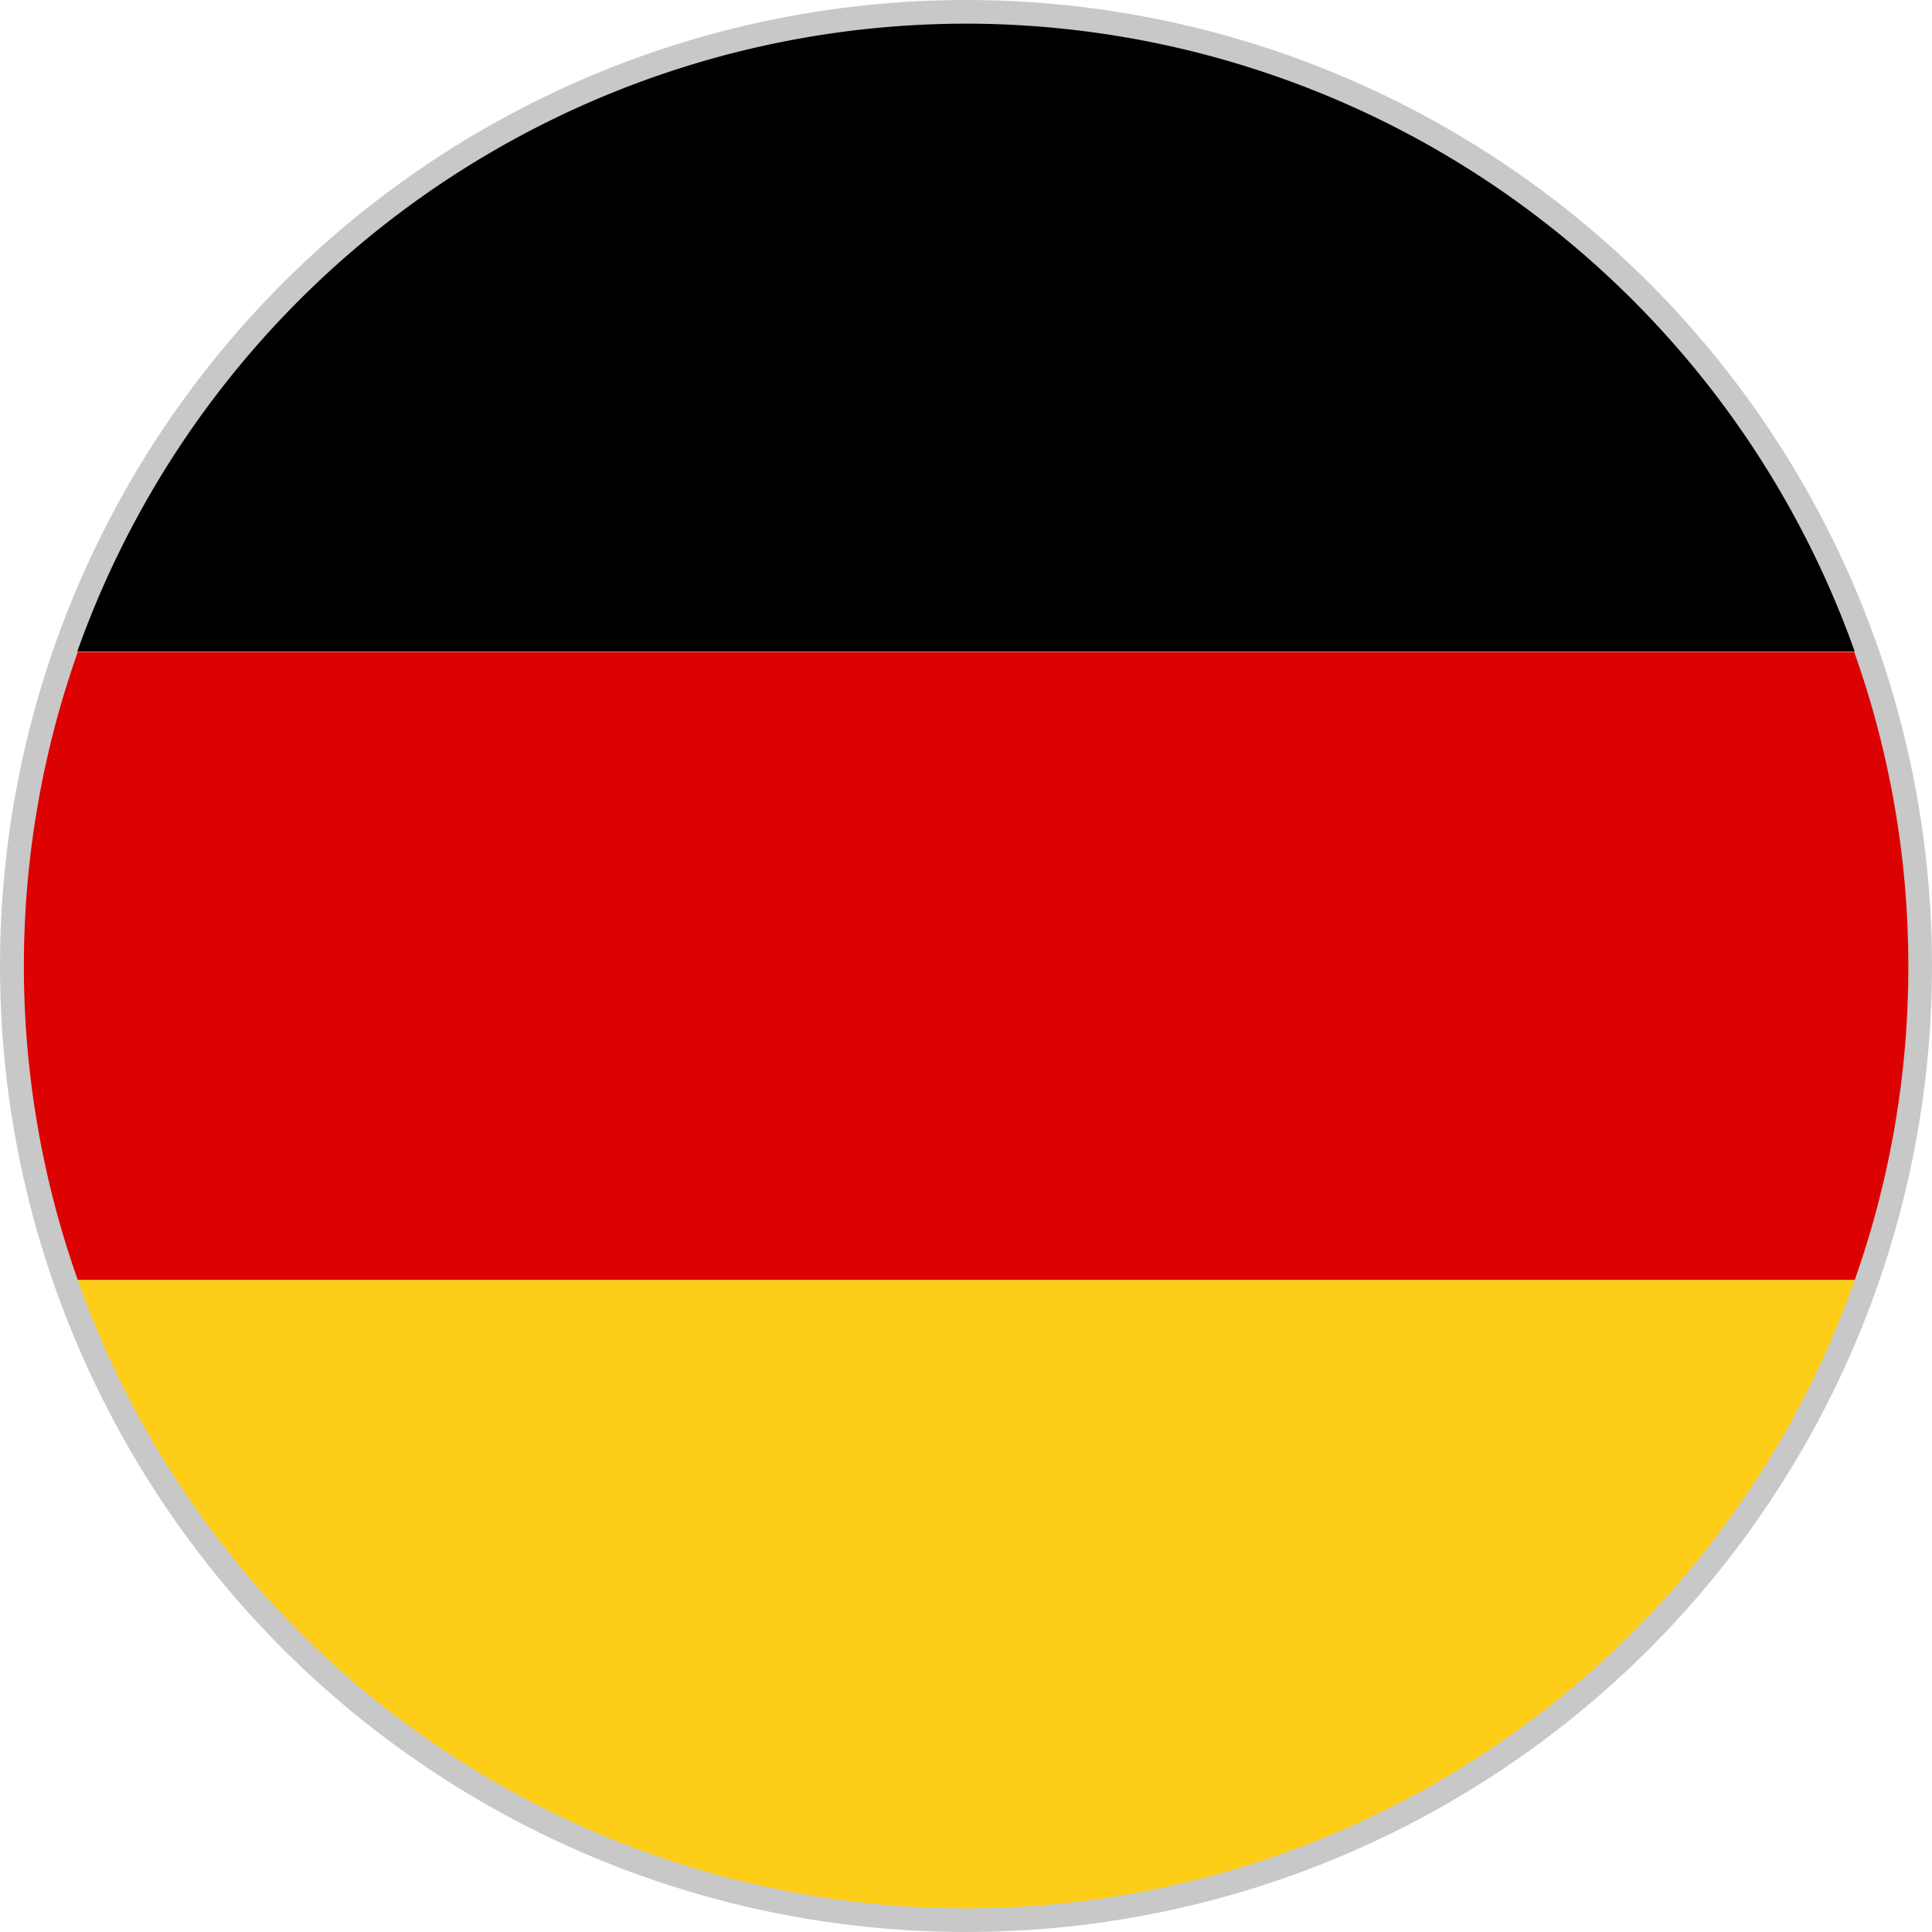
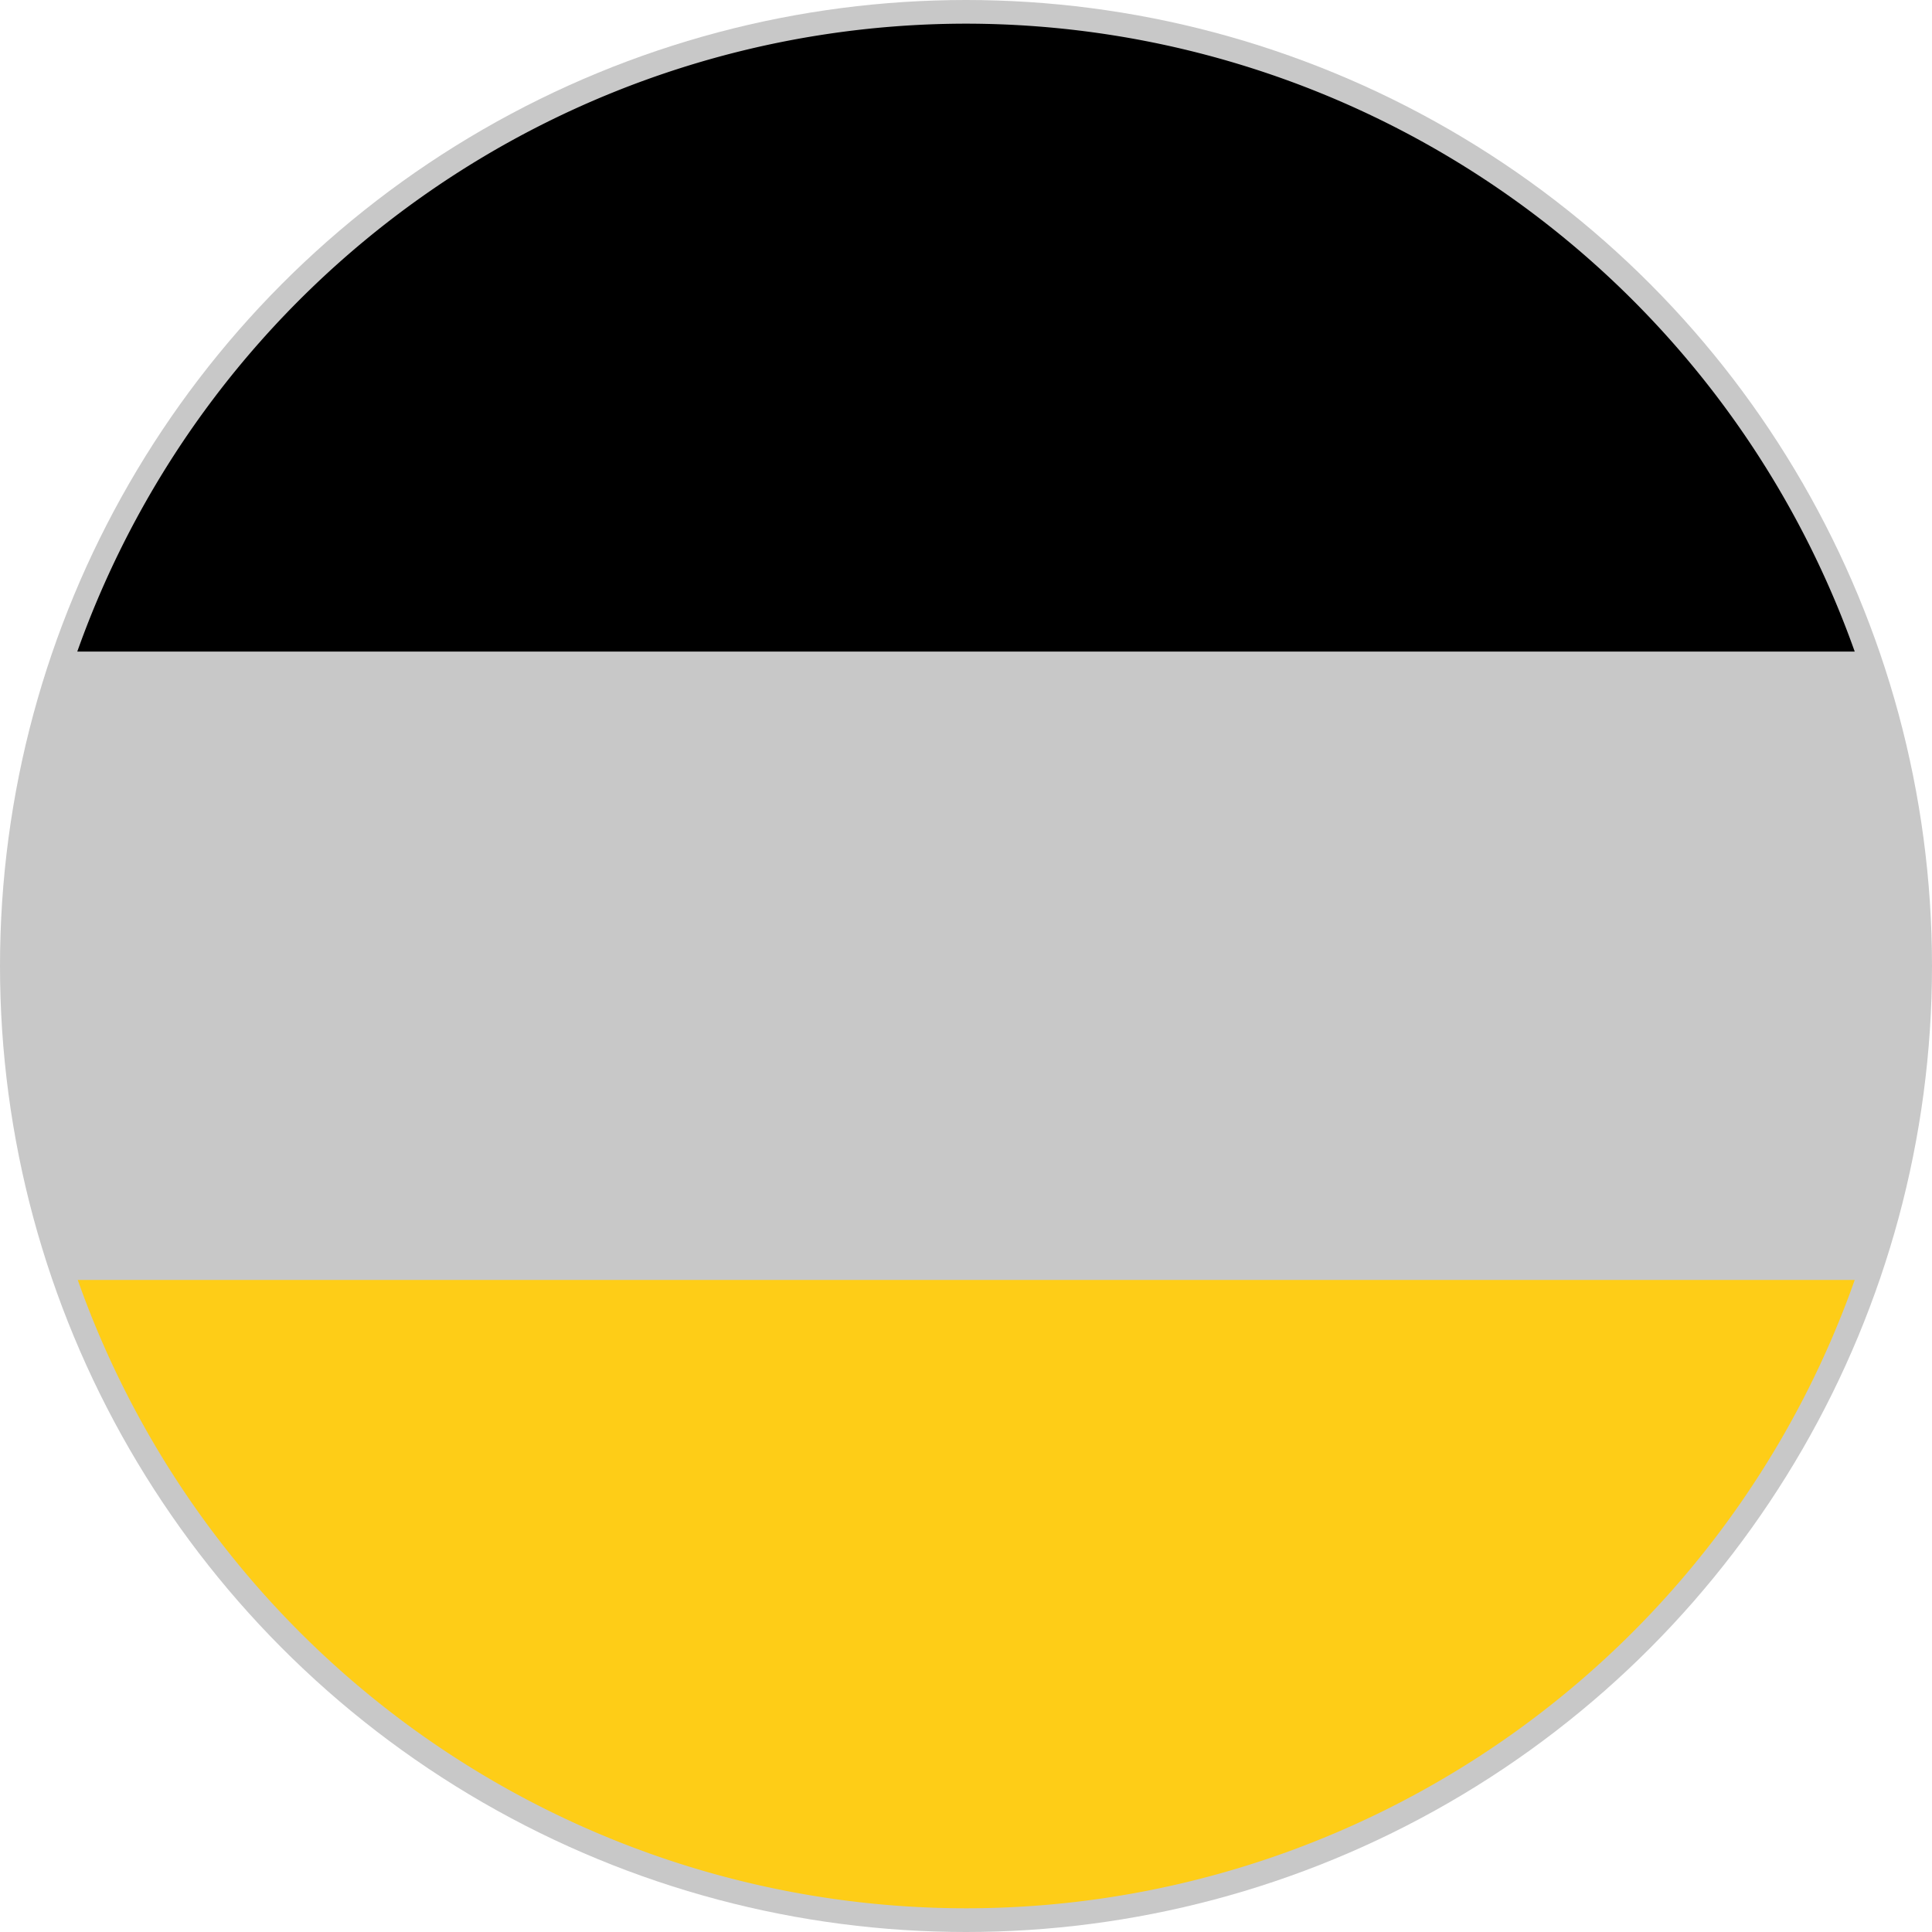
<svg xmlns="http://www.w3.org/2000/svg" viewBox="0 0 40 40">
  <defs>
    <style>.cls-1{fill:#c8c8c8;}.cls-2{fill:#dc0201;}.cls-3{fill:#fecd17;}</style>
  </defs>
  <title>Deutschland</title>
  <g id="图层_2" data-name="图层 2">
    <g id="图层_1-2" data-name="图层 1">
      <circle class="cls-1" cx="20" cy="20" r="20" />
      <g id="_编组_" data-name="&lt;编组&gt;">
        <path id="_路径_" data-name="&lt;路径&gt;" d="M20,.49a19.54,19.54,0,0,0-18.4,13H38.4A19.54,19.54,0,0,0,20,.49Z" />
-         <path id="_路径_2" data-name="&lt;路径&gt;" class="cls-2" d="M39.51,20a19.39,19.39,0,0,0-1.12-6.5H1.61a19.49,19.49,0,0,0,0,13H38.4A19.43,19.43,0,0,0,39.51,20Z" />
        <path id="_路径_3" data-name="&lt;路径&gt;" class="cls-3" d="M1.61,26.5a19.51,19.51,0,0,0,36.79,0Z" />
      </g>
    </g>
  </g>
</svg>